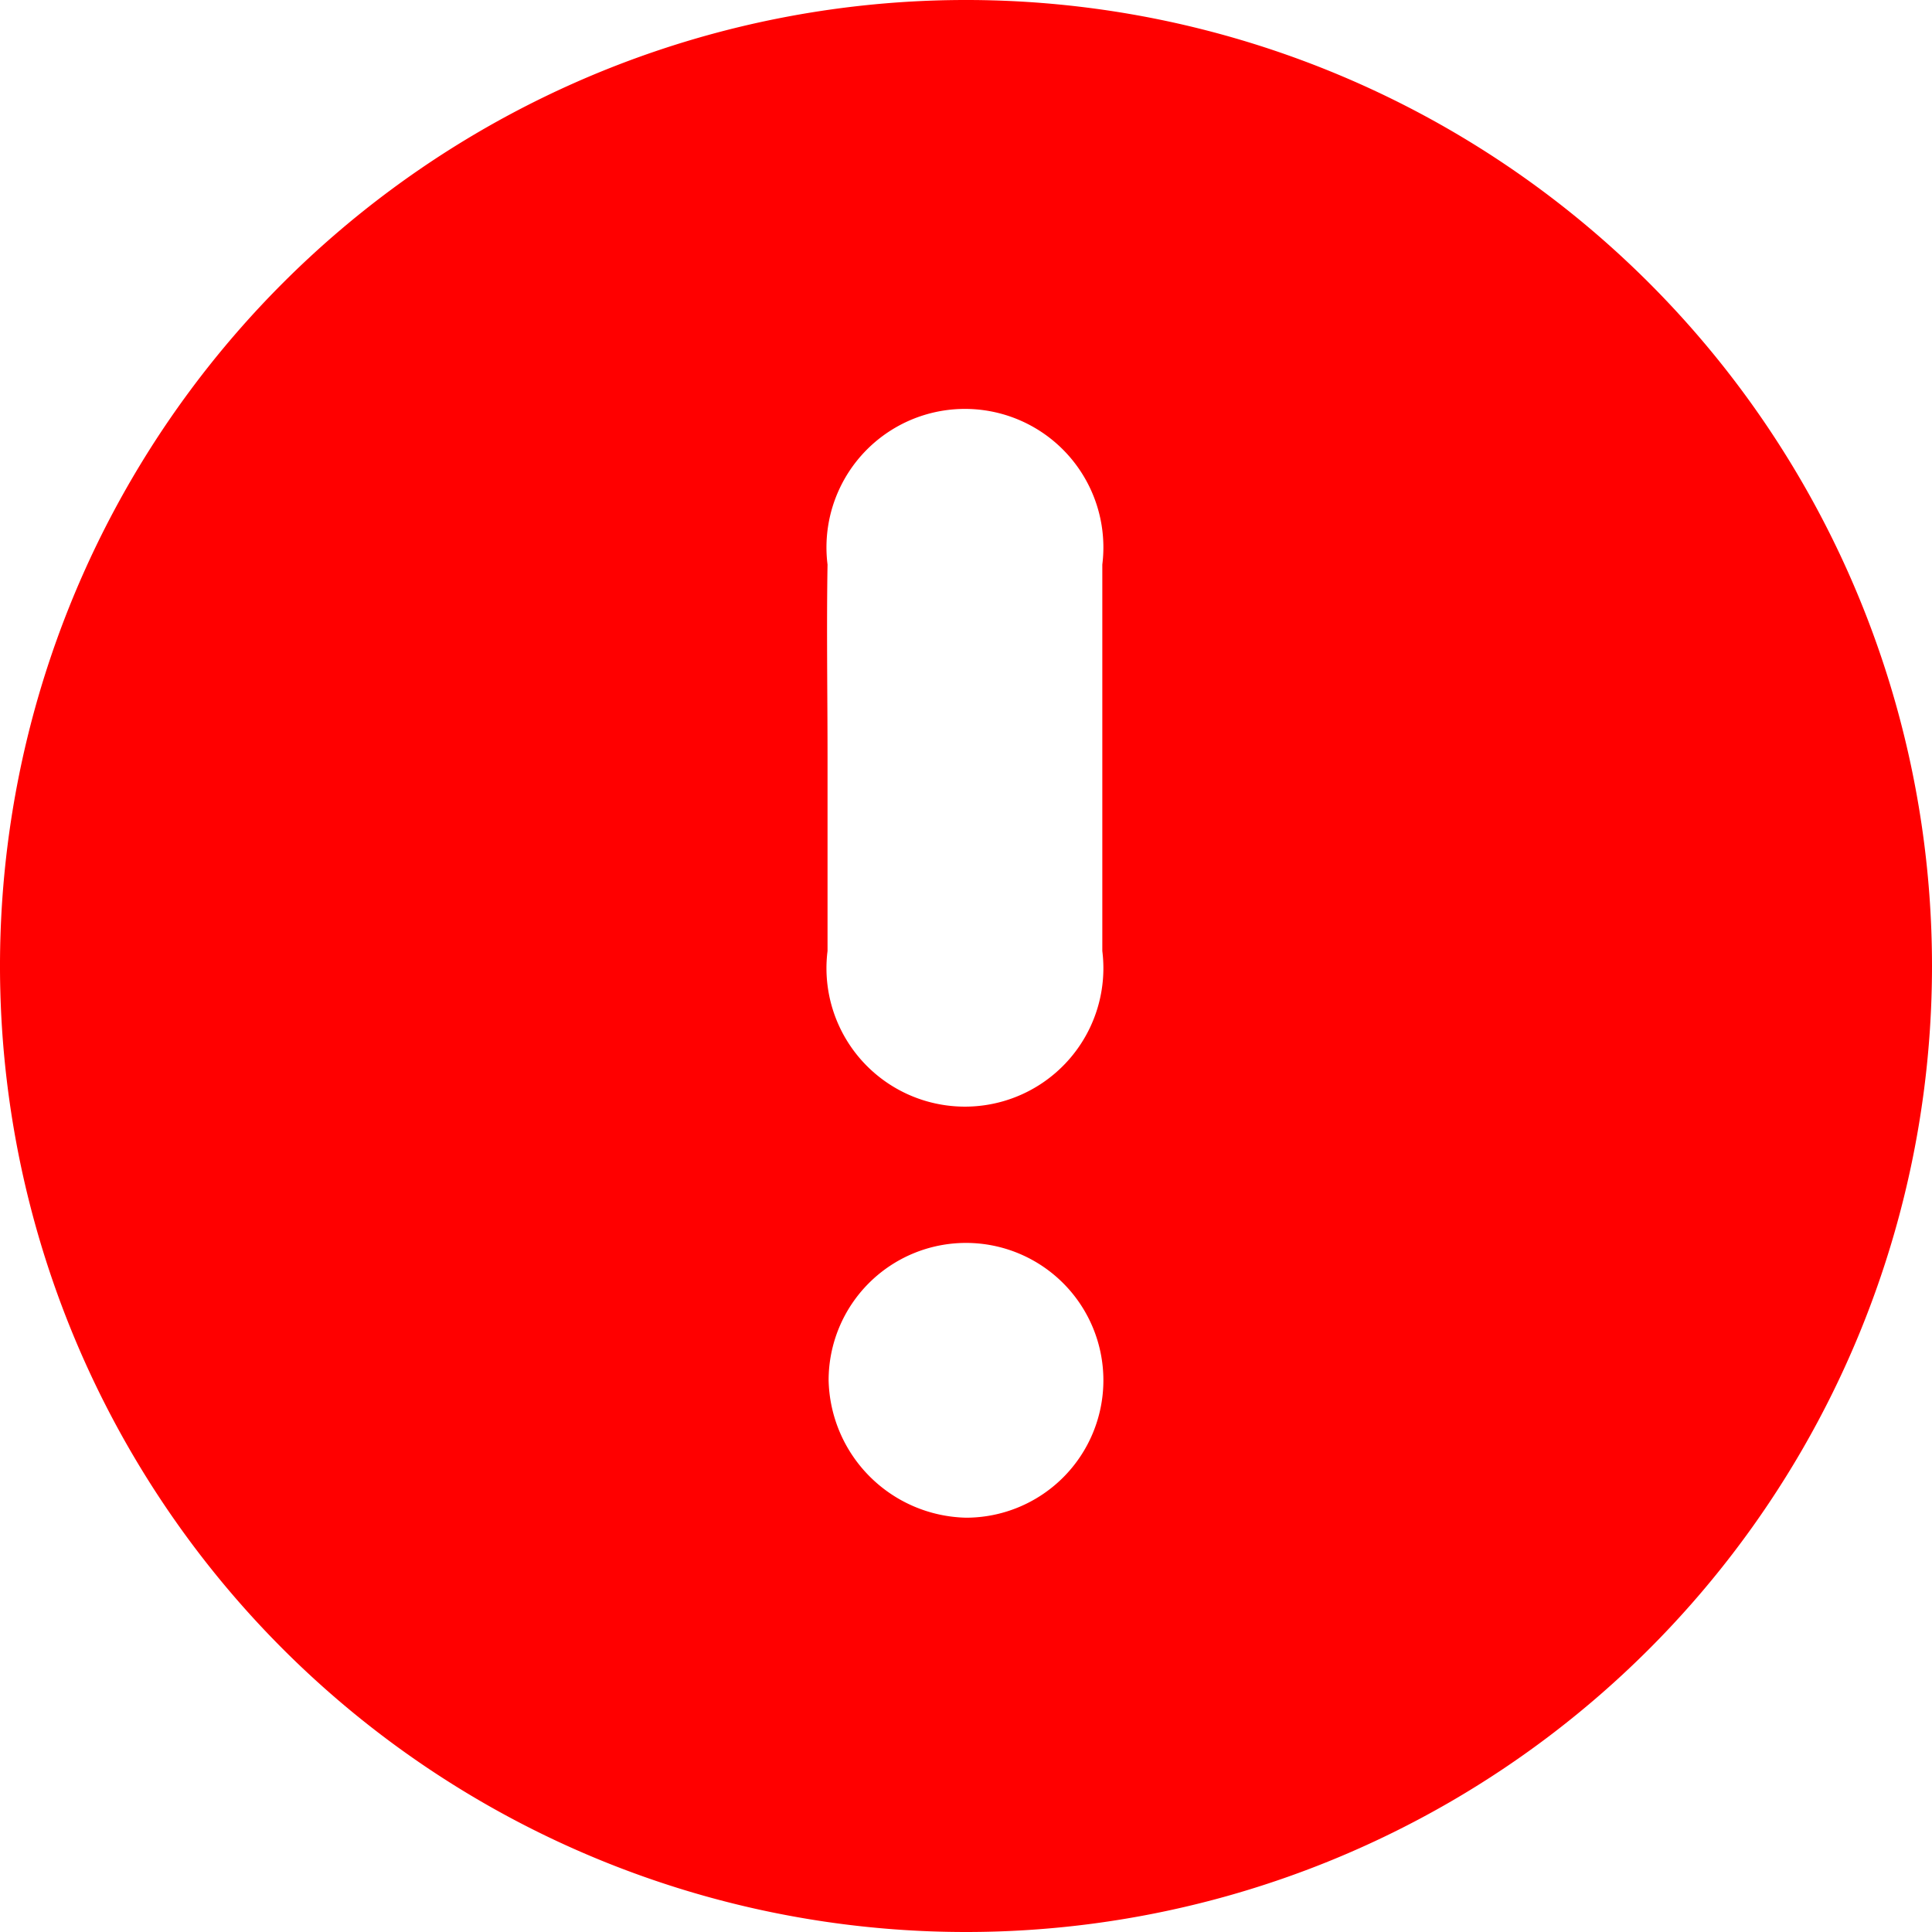
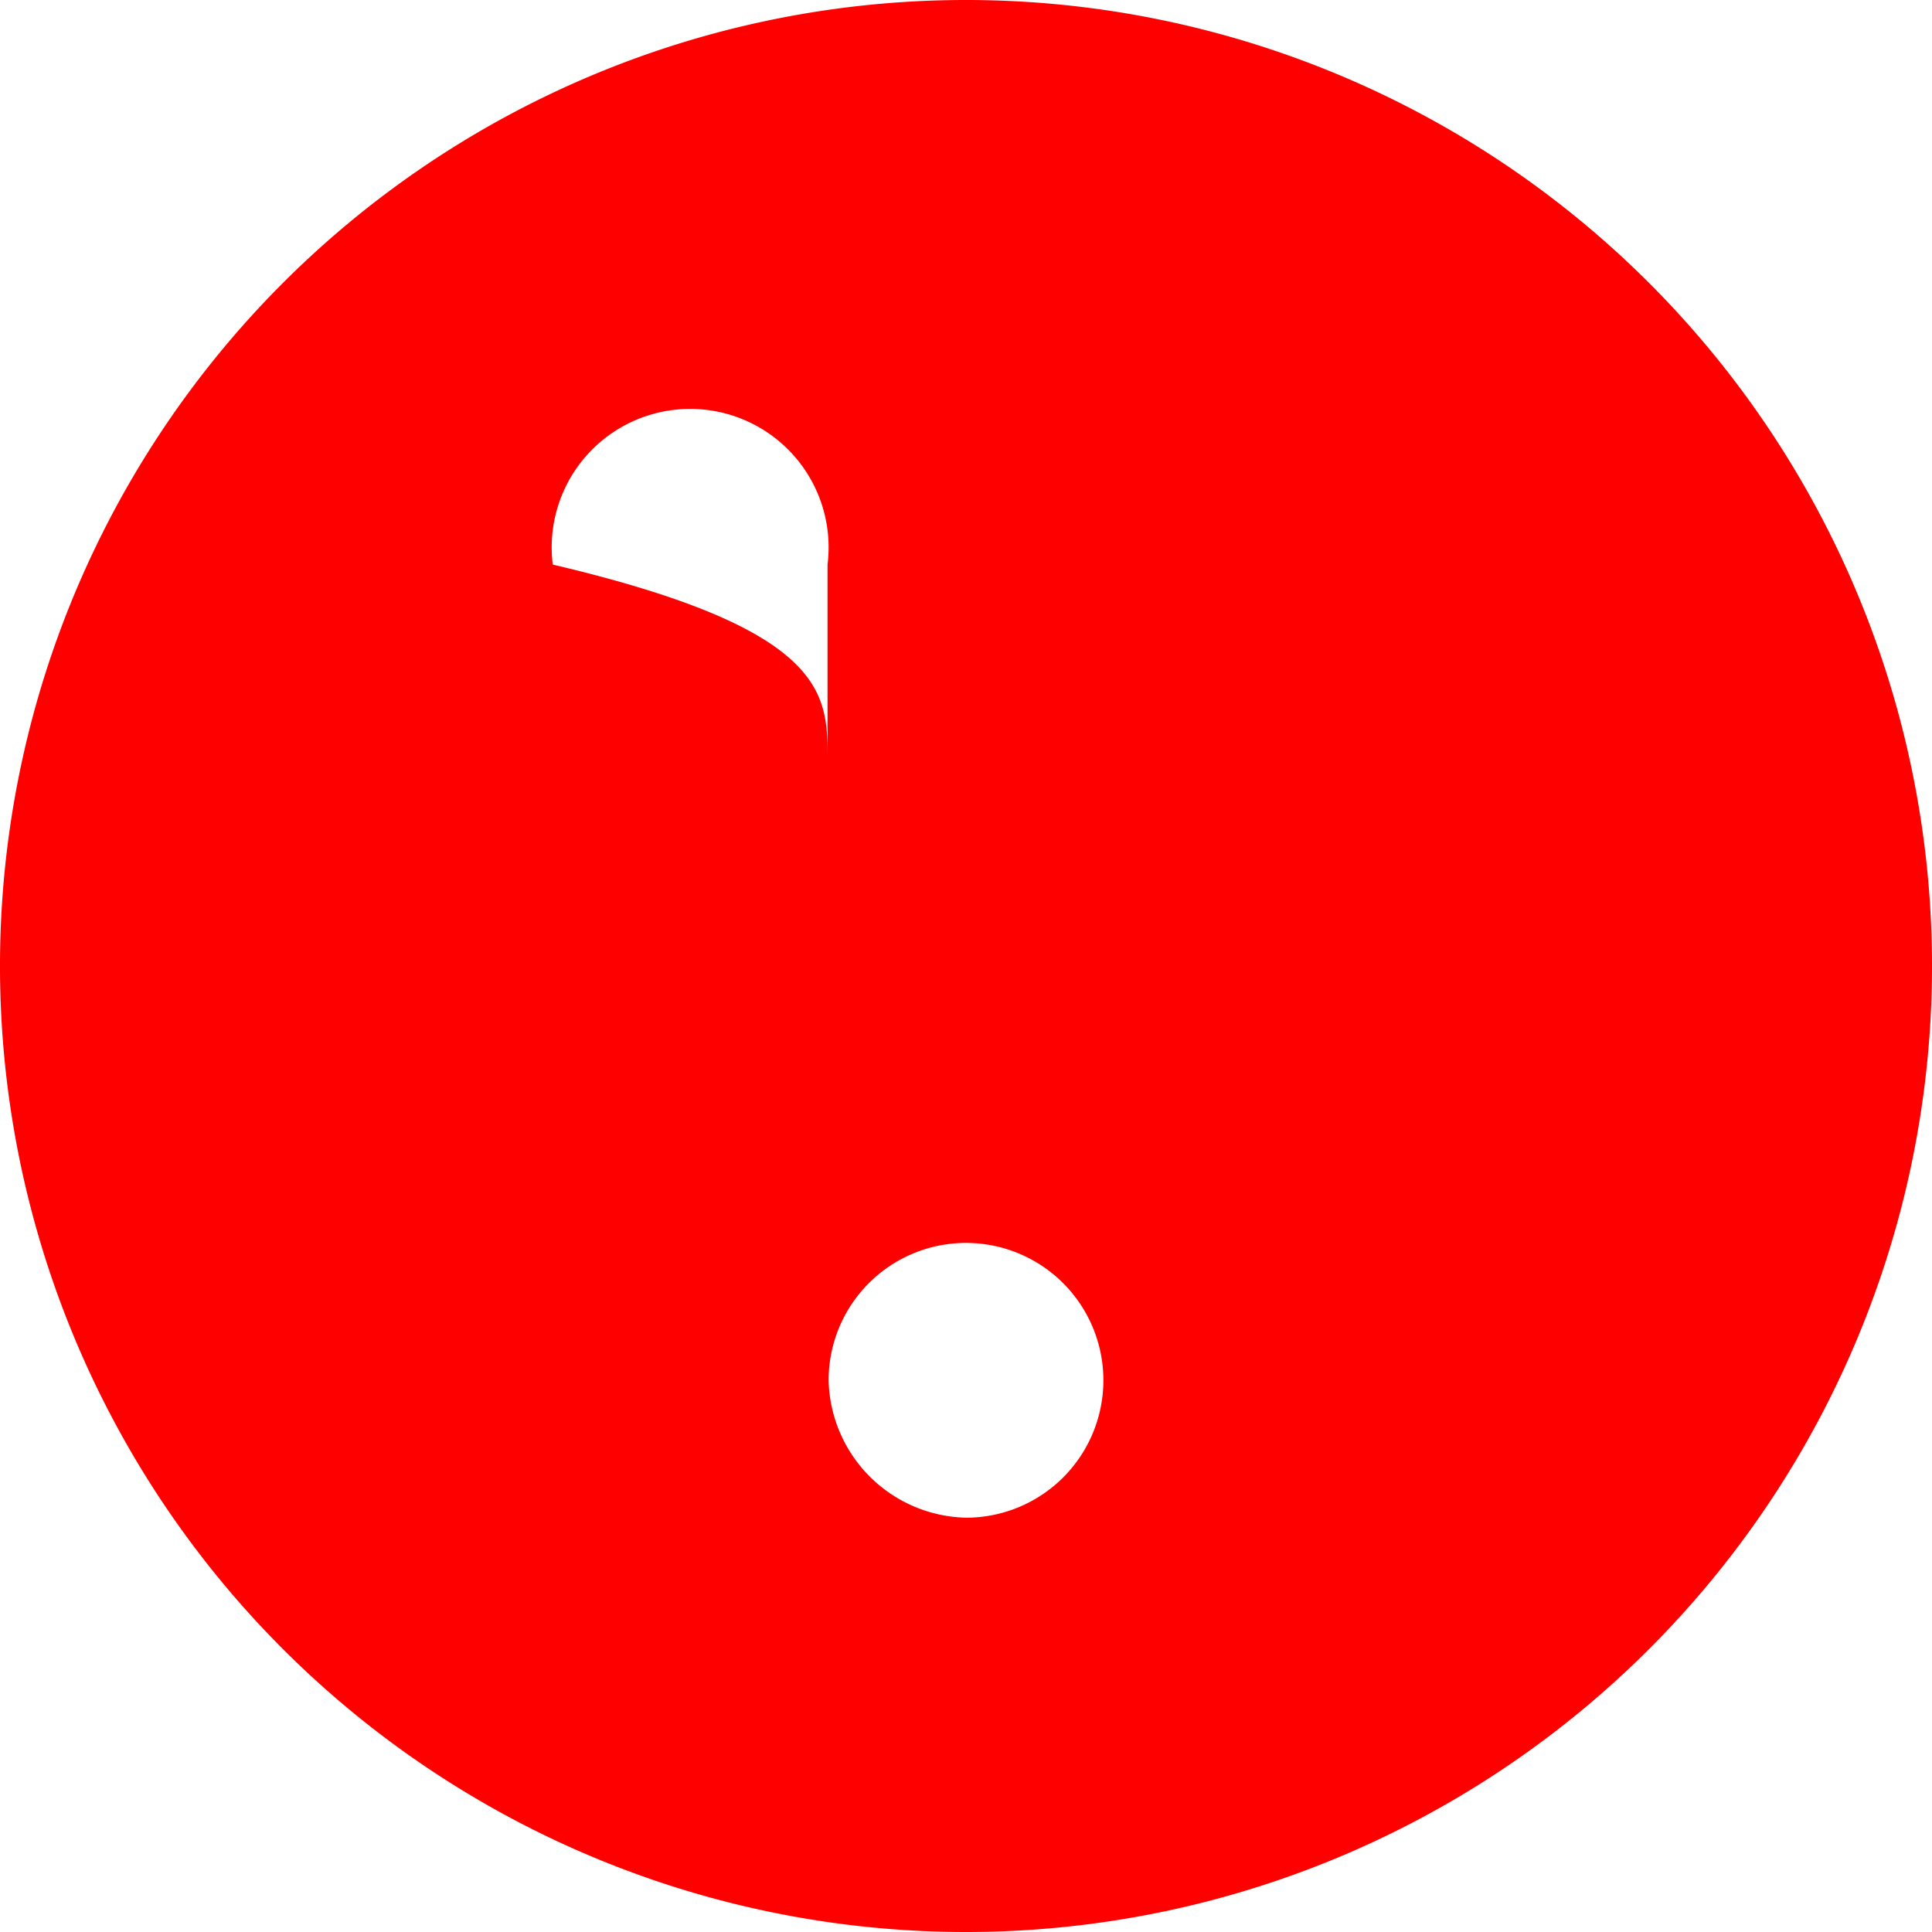
<svg xmlns="http://www.w3.org/2000/svg" viewBox="0 0 18 18">
  <defs>
    <style>.cls-1{fill:red;}</style>
  </defs>
  <g id="图层_2" data-name="图层 2">
    <g id="图层_1-2" data-name="图层 1">
-       <path class="cls-1" d="M9,18a9,9,0,1,1,9-9A9,9,0,0,1,9,18ZM7.71,7.06c0,.6,0,1.2,0,1.8a1.29,1.29,0,1,0,2.56,0q0-1.8,0-3.6a1.29,1.29,0,1,0-2.56,0C7.7,5.86,7.71,6.46,7.71,7.06ZM9,14.14a1.28,1.28,0,1,0-1.28-1.28A1.31,1.31,0,0,0,9,14.14Z" />
+       <path class="cls-1" d="M9,18a9,9,0,1,1,9-9A9,9,0,0,1,9,18ZM7.71,7.06c0,.6,0,1.2,0,1.8q0-1.8,0-3.6a1.29,1.29,0,1,0-2.56,0C7.7,5.86,7.71,6.46,7.71,7.06ZM9,14.14a1.28,1.28,0,1,0-1.28-1.28A1.31,1.31,0,0,0,9,14.14Z" />
    </g>
  </g>
</svg>